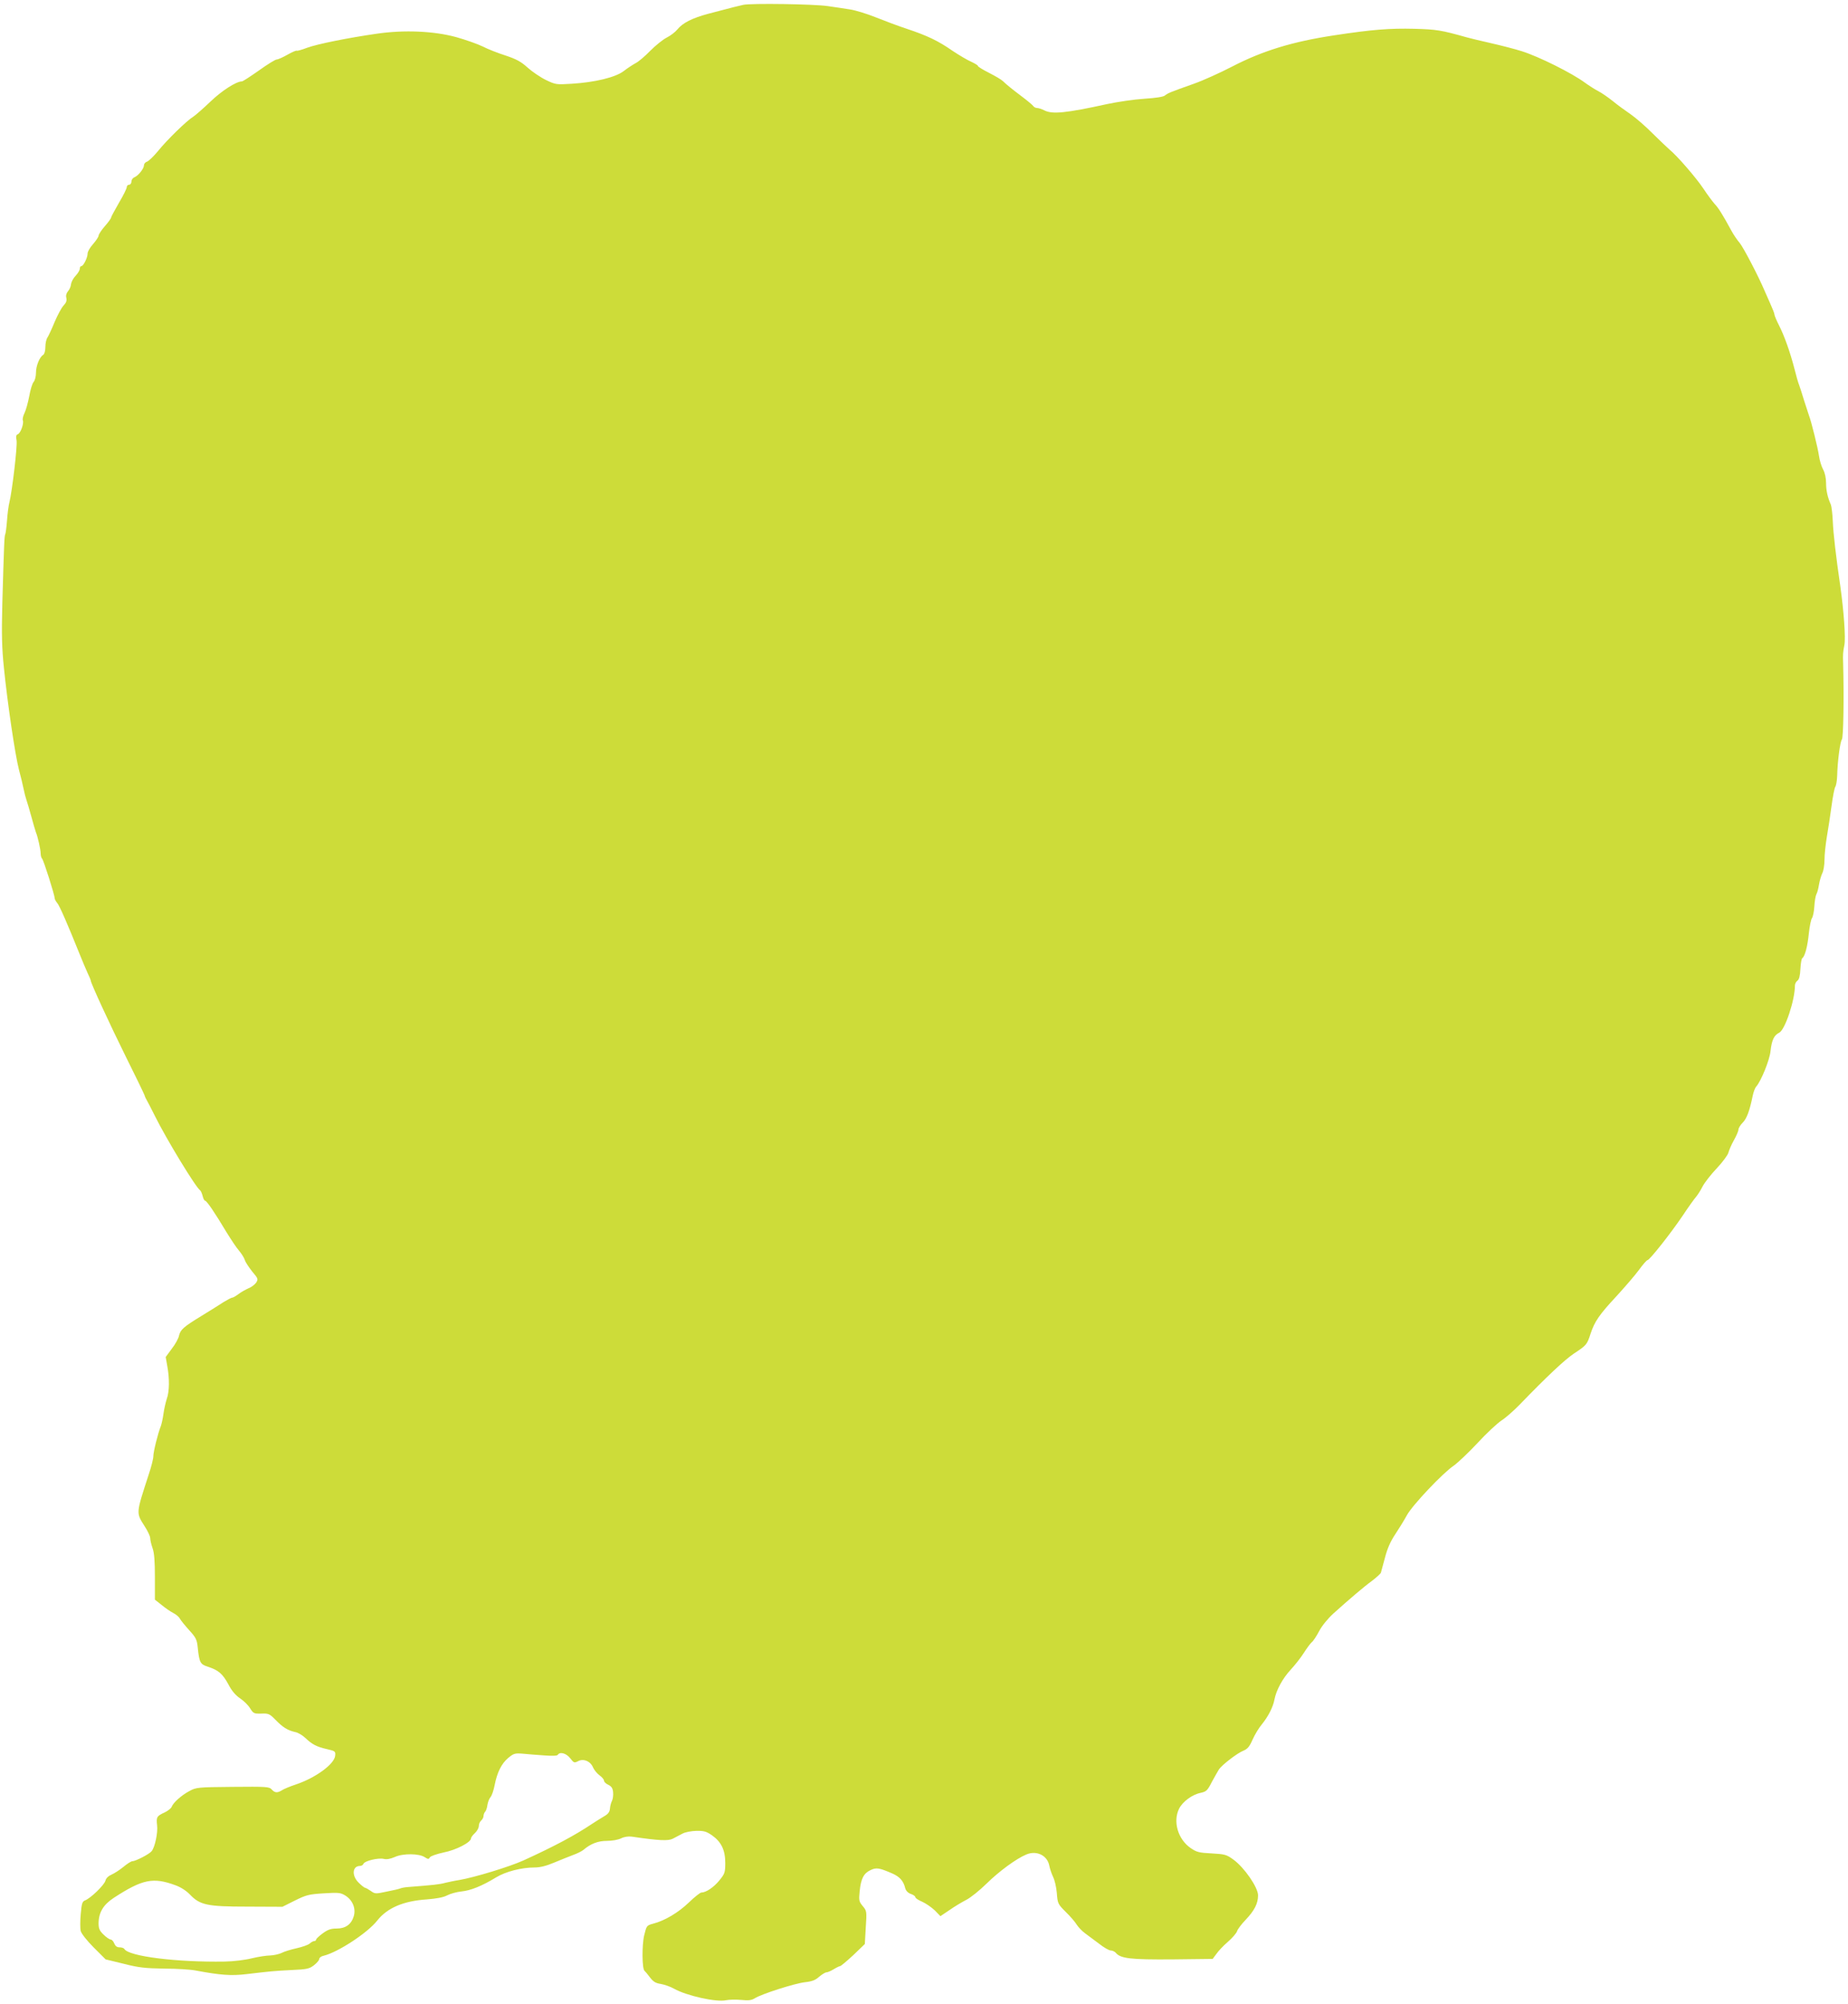
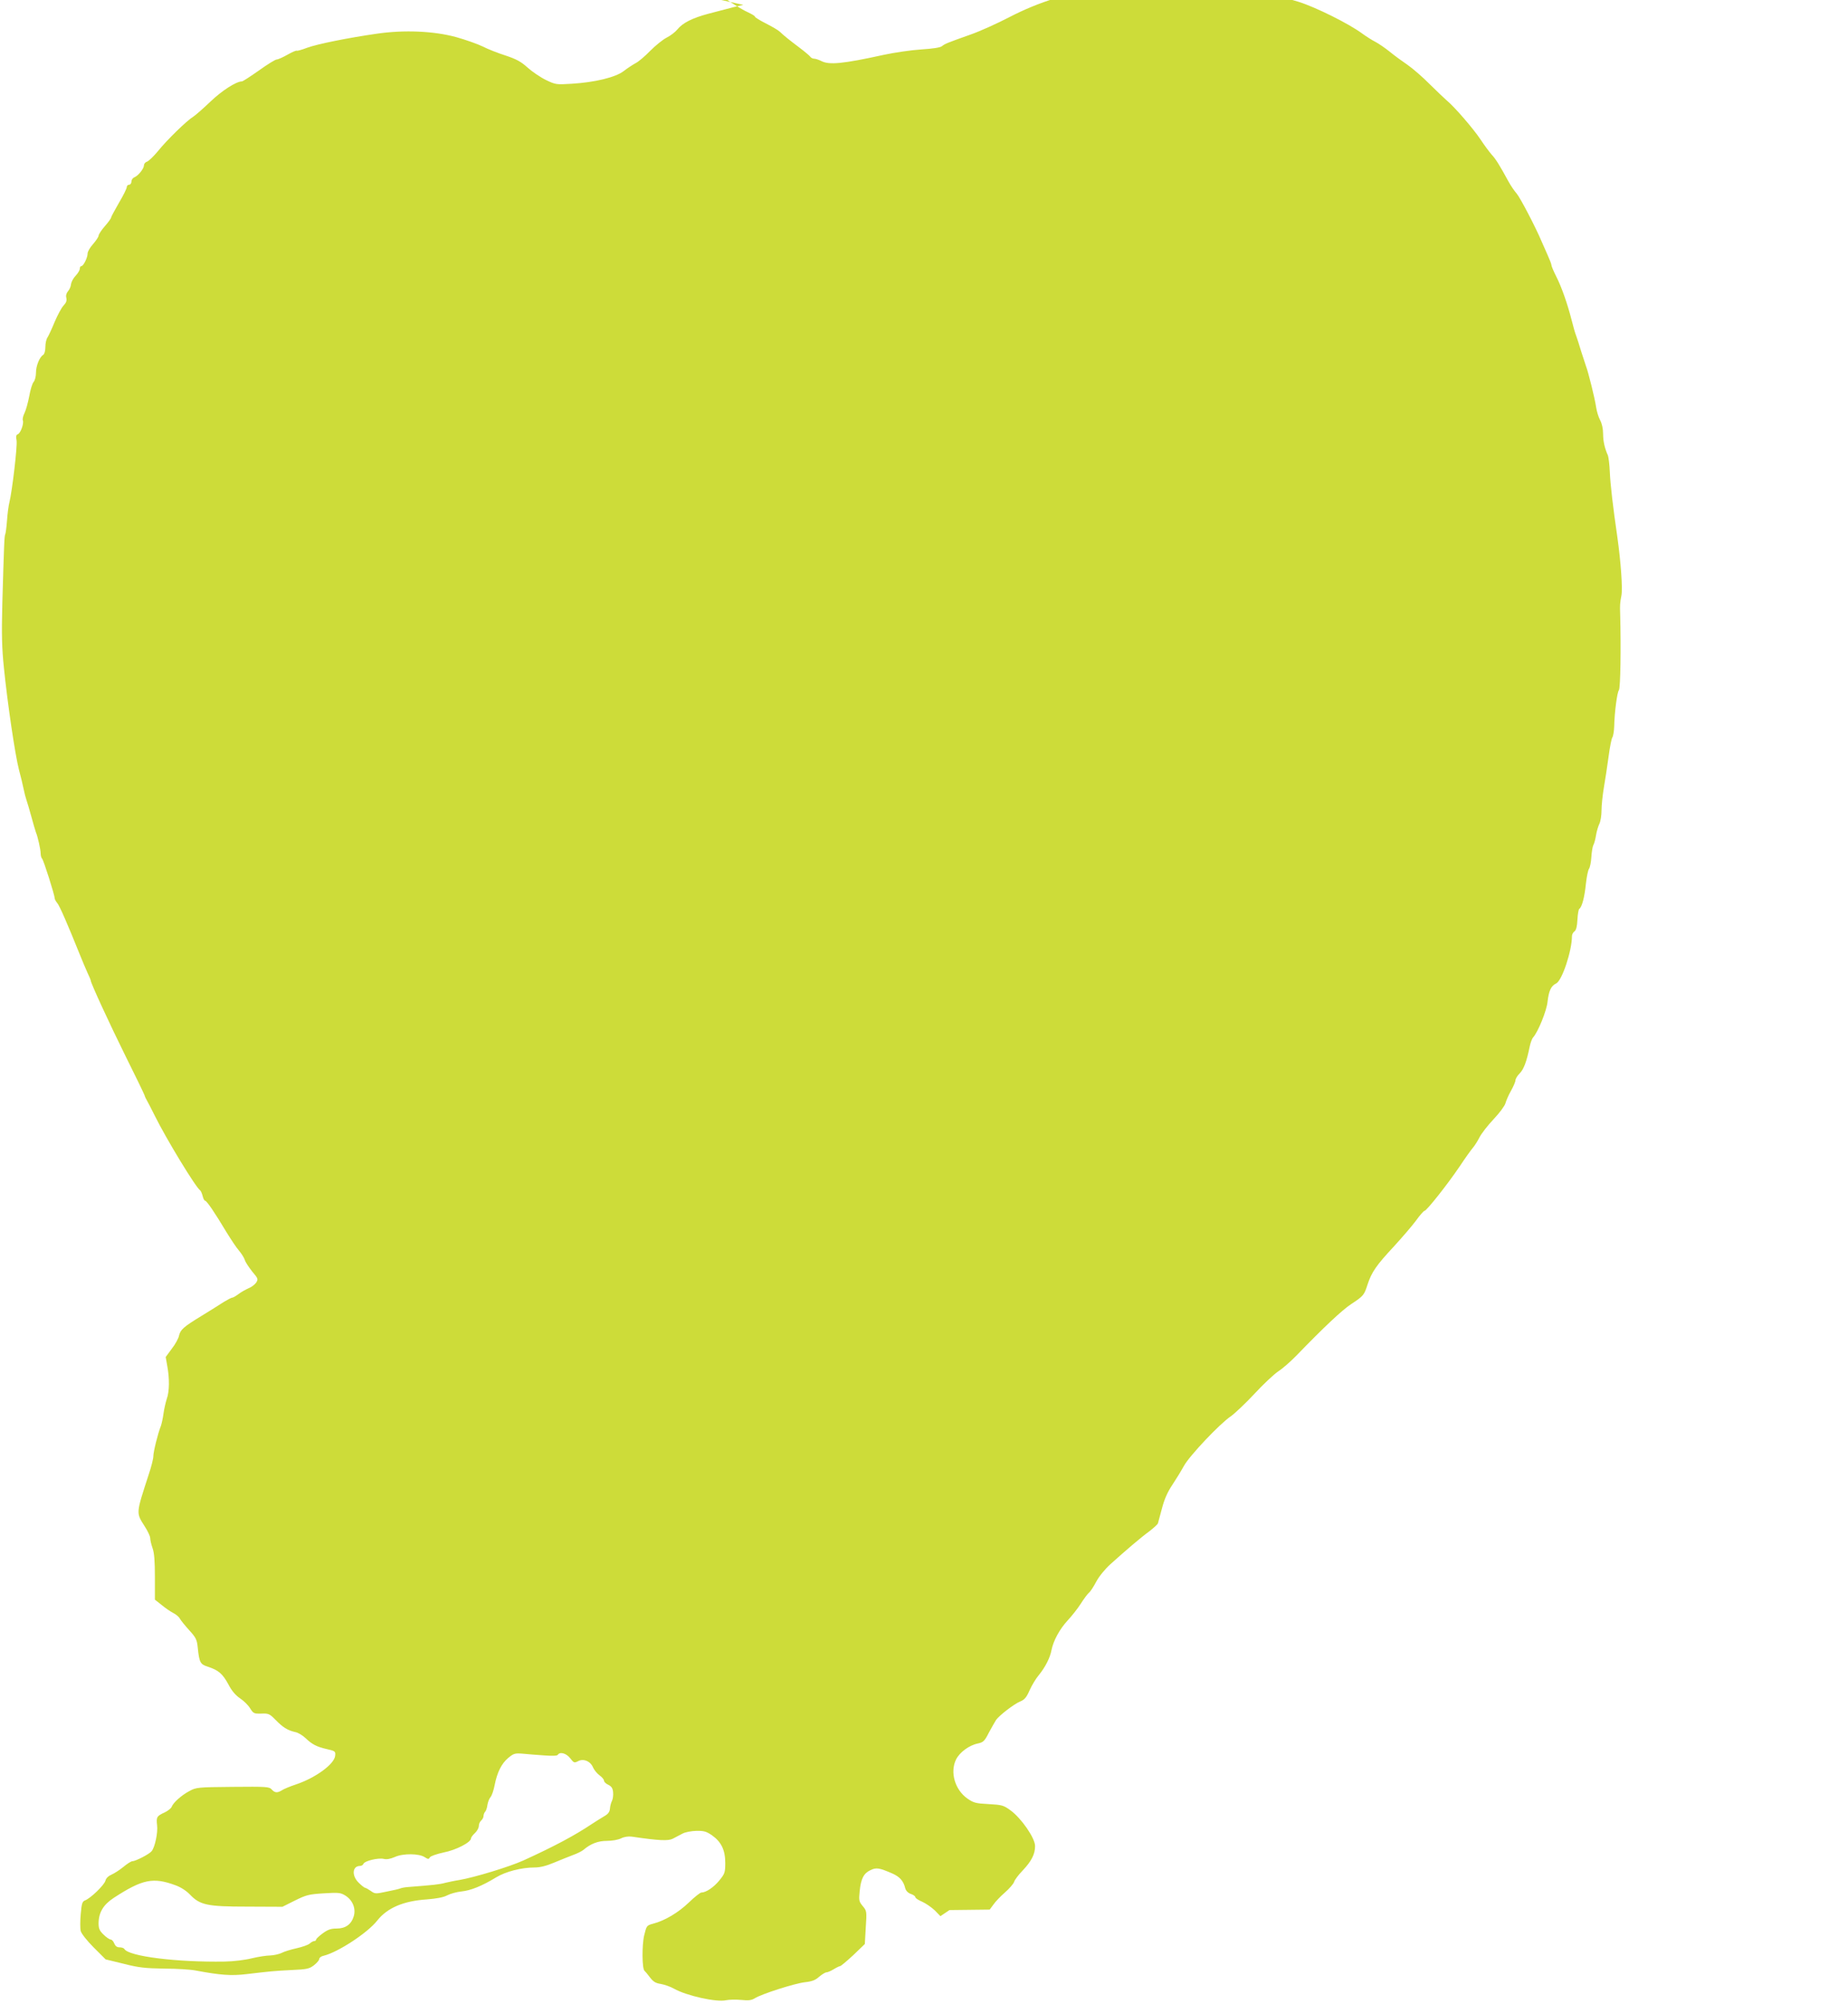
<svg xmlns="http://www.w3.org/2000/svg" version="1.0" width="1181pt" height="1280pt" viewBox="0 0 1181 1280" preserveAspectRatio="xMidYMid meet">
  <g transform="translate(0,1280) scale(0.1,-0.1)" fill="#cddc39" stroke="none">
-     <path d="M4750 12769 c-36 -8 -53 -12 -220 -56 -106 -28 -167 -59 -202 -102 -13 -16 -43 -39 -67 -51 -24 -12 -71 -50 -105 -84 -34 -35 -76 -71 -95 -80 -18 -10 -52 -32 -75 -50 -52 -40 -184 -72 -332 -81 -98 -6 -103 -6 -165 24 -35 17 -88 53 -117 79 -43 39 -72 54 -140 77 -48 15 -114 41 -147 58 -33 16 -109 43 -170 60 -143 39 -332 47 -505 22 -188 -27 -381 -66 -447 -90 -34 -13 -63 -21 -66 -19 -3 3 -29 -8 -59 -25 -30 -17 -61 -31 -70 -31 -8 0 -59 -31 -113 -70 -54 -38 -103 -70 -109 -70 -36 0 -128 -59 -200 -128 -45 -43 -94 -86 -109 -96 -43 -26 -171 -151 -228 -222 -28 -34 -60 -64 -70 -67 -10 -3 -19 -13 -19 -24 -1 -22 -38 -67 -62 -76 -10 -4 -18 -16 -18 -27 0 -11 -7 -20 -15 -20 -8 0 -15 -7 -15 -16 0 -8 -22 -53 -50 -100 -27 -47 -50 -89 -50 -94 0 -5 -18 -30 -40 -55 -22 -25 -40 -53 -40 -61 0 -7 -16 -31 -35 -53 -19 -21 -35 -48 -35 -60 0 -27 -27 -81 -40 -81 -6 0 -10 -8 -10 -17 0 -9 -12 -29 -26 -44 -15 -15 -28 -40 -30 -54 -1 -15 -10 -35 -19 -45 -11 -13 -15 -28 -11 -43 4 -18 -1 -31 -17 -48 -13 -13 -38 -60 -57 -104 -18 -44 -39 -89 -46 -100 -8 -11 -14 -38 -14 -62 0 -25 -6 -45 -14 -50 -23 -14 -46 -70 -46 -114 0 -24 -7 -50 -15 -59 -9 -10 -21 -51 -28 -91 -8 -41 -21 -89 -30 -107 -9 -18 -14 -39 -11 -47 8 -20 -14 -82 -32 -89 -11 -4 -13 -14 -8 -40 6 -34 -28 -323 -46 -396 -5 -19 -12 -71 -15 -114 -3 -44 -9 -84 -11 -88 -6 -10 -8 -57 -19 -443 -5 -197 -3 -284 10 -410 23 -228 72 -559 96 -651 12 -44 25 -99 30 -124 5 -25 13 -56 18 -70 5 -14 19 -61 31 -105 12 -44 25 -89 29 -100 13 -31 31 -113 31 -138 0 -13 4 -27 9 -32 10 -10 81 -235 81 -255 0 -5 7 -18 16 -29 15 -17 67 -137 145 -331 16 -41 39 -93 49 -116 11 -23 20 -44 20 -48 0 -16 122 -280 224 -486 62 -124 115 -234 119 -245 3 -11 11 -27 16 -35 5 -8 27 -51 49 -95 74 -150 264 -462 291 -479 5 -4 12 -20 16 -36 4 -17 11 -30 15 -30 11 0 63 -77 136 -199 29 -47 65 -102 82 -121 16 -19 33 -46 37 -60 4 -14 26 -46 47 -73 38 -45 39 -48 25 -71 -9 -12 -30 -29 -49 -36 -18 -8 -47 -24 -64 -37 -17 -13 -35 -23 -41 -23 -5 0 -29 -13 -54 -28 -24 -16 -87 -55 -139 -87 -118 -72 -137 -89 -146 -128 -3 -17 -24 -55 -46 -83 l-39 -53 10 -57 c15 -79 14 -164 -3 -210 -7 -22 -17 -64 -21 -94 -4 -30 -12 -66 -17 -80 -19 -47 -48 -165 -48 -193 0 -16 -13 -67 -29 -115 -83 -255 -82 -244 -26 -333 19 -29 35 -63 35 -75 0 -12 7 -41 15 -64 11 -30 15 -84 15 -186 l0 -143 43 -34 c23 -19 56 -42 74 -51 18 -9 37 -25 43 -37 6 -11 33 -44 60 -74 43 -47 49 -60 54 -112 10 -95 16 -105 66 -121 67 -22 93 -45 129 -111 21 -41 46 -71 76 -91 24 -16 53 -45 64 -64 20 -32 25 -34 71 -33 46 2 53 -1 92 -41 46 -47 76 -66 125 -77 18 -3 47 -21 65 -38 43 -41 72 -56 138 -71 52 -12 55 -14 52 -42 -5 -54 -126 -142 -252 -184 -36 -12 -75 -28 -87 -36 -30 -19 -47 -18 -67 5 -16 17 -33 18 -249 16 -225 -2 -233 -3 -277 -27 -51 -27 -104 -75 -113 -101 -4 -9 -23 -25 -44 -35 -51 -23 -55 -30 -49 -82 6 -48 -14 -141 -35 -166 -15 -19 -103 -64 -123 -64 -8 0 -33 -16 -57 -36 -23 -19 -57 -41 -75 -49 -21 -9 -36 -23 -40 -39 -7 -28 -95 -113 -130 -126 -18 -7 -22 -19 -28 -88 -4 -43 -4 -92 0 -108 4 -16 40 -62 83 -105 l76 -76 115 -28 c97 -25 138 -29 260 -31 80 0 170 -6 200 -12 160 -30 229 -35 327 -23 153 18 171 20 287 26 97 4 113 8 142 30 19 15 34 32 34 40 0 8 12 18 28 21 91 22 280 145 343 225 64 81 167 125 316 135 63 5 107 13 131 26 21 11 62 22 92 25 58 6 129 34 221 90 61 37 162 63 245 63 36 0 75 10 125 31 41 17 95 39 122 49 26 9 55 24 65 32 47 40 94 58 151 58 33 0 72 7 90 16 20 10 46 14 69 11 176 -26 233 -28 262 -13 17 9 44 23 61 32 18 10 57 17 89 18 49 1 65 -4 101 -29 59 -42 84 -94 84 -176 0 -61 -3 -69 -38 -112 -36 -44 -85 -77 -115 -77 -7 0 -44 -29 -80 -64 -68 -65 -154 -116 -228 -135 -41 -11 -42 -13 -57 -74 -15 -61 -14 -215 2 -227 4 -3 19 -21 34 -41 22 -29 37 -38 70 -43 23 -4 61 -17 84 -30 79 -45 271 -88 333 -74 19 4 63 5 96 2 48 -5 67 -2 87 10 41 27 257 96 321 103 45 5 67 13 91 35 18 15 39 28 46 28 8 0 29 9 47 20 18 11 37 20 41 20 5 0 43 32 84 70 l74 71 6 106 c7 103 6 106 -19 136 -24 29 -26 36 -20 95 8 81 26 115 69 135 37 18 56 15 139 -21 48 -21 72 -48 83 -94 5 -17 17 -30 36 -37 16 -5 29 -15 29 -21 0 -6 20 -19 44 -29 24 -11 60 -36 80 -55 l36 -37 58 39 c31 22 80 51 107 65 28 14 86 61 130 104 80 79 191 160 254 186 66 28 135 -6 147 -72 4 -20 15 -52 24 -71 10 -19 21 -66 24 -104 5 -66 7 -70 57 -120 29 -28 60 -64 70 -81 10 -16 34 -41 53 -55 19 -14 59 -44 90 -67 30 -24 64 -43 74 -43 11 0 25 -7 32 -14 30 -38 96 -45 363 -43 l257 3 23 31 c12 18 45 53 74 78 29 25 55 56 59 68 3 12 28 45 54 72 57 60 80 105 80 157 0 51 -88 178 -157 228 -45 33 -55 35 -140 40 -81 4 -96 8 -135 35 -80 56 -113 168 -73 250 23 46 84 91 139 102 36 8 43 15 71 70 18 33 39 70 46 81 21 29 115 102 155 118 27 11 40 27 59 71 14 31 40 75 59 97 42 52 72 111 81 160 12 60 52 134 104 190 26 28 64 76 83 106 19 30 42 61 51 69 10 7 31 40 48 72 18 34 56 80 90 111 99 89 191 168 247 209 29 22 55 46 57 52 2 7 14 50 26 96 15 58 35 104 66 150 24 36 57 90 74 121 34 63 230 271 301 318 25 18 93 82 150 143 56 61 126 126 153 144 28 18 79 63 115 100 176 182 291 290 350 329 79 52 83 57 105 126 26 78 55 121 166 240 53 58 118 133 143 167 25 35 50 63 55 63 13 0 147 169 224 283 37 56 76 110 86 121 10 12 29 41 41 65 12 24 53 77 91 117 37 39 71 85 75 101 4 15 19 51 35 79 16 28 29 59 29 68 0 9 12 29 27 44 26 26 44 74 64 171 5 25 15 52 23 60 31 36 85 168 91 226 8 70 22 102 56 118 37 19 100 208 100 301 0 11 7 25 16 31 11 8 17 32 19 75 2 35 7 66 12 69 17 11 34 77 42 159 5 46 14 89 20 97 6 8 13 41 15 74 2 34 8 69 13 78 6 10 13 38 17 63 4 25 14 57 21 72 8 15 14 54 14 86 0 33 7 98 15 146 8 47 22 136 30 197 8 61 19 116 24 123 5 6 11 38 12 71 2 91 19 218 30 231 10 12 14 268 8 489 -2 52 -1 69 8 115 9 44 -4 219 -26 375 -28 192 -45 338 -48 415 -2 47 -8 94 -12 105 -21 47 -31 91 -31 139 0 31 -7 65 -19 87 -11 20 -22 58 -26 85 -7 51 -50 224 -64 259 -4 11 -18 54 -31 95 -12 41 -27 86 -32 100 -6 14 -19 59 -29 100 -28 109 -65 213 -99 280 -17 33 -30 65 -30 71 0 7 -12 37 -26 68 -14 31 -31 70 -38 86 -38 90 -134 274 -158 303 -16 18 -40 54 -54 80 -54 99 -81 143 -106 169 -14 16 -47 60 -72 98 -46 69 -167 209 -216 249 -14 12 -62 58 -107 102 -44 45 -109 101 -142 124 -34 23 -86 61 -115 85 -30 24 -71 52 -92 63 -22 11 -59 35 -84 53 -85 63 -297 168 -405 202 -44 14 -134 37 -200 52 -66 15 -133 31 -150 36 -167 47 -195 51 -335 55 -159 4 -272 -5 -515 -42 -265 -40 -457 -99 -650 -199 -77 -40 -188 -90 -245 -110 -158 -56 -166 -60 -185 -75 -11 -9 -57 -16 -133 -21 -64 -4 -171 -20 -237 -34 -264 -58 -351 -66 -401 -40 -16 8 -37 15 -46 15 -9 0 -21 6 -25 13 -4 6 -35 32 -68 57 -69 52 -101 78 -126 102 -10 10 -50 33 -89 53 -38 19 -70 39 -70 43 0 5 -19 16 -42 27 -24 10 -78 42 -120 70 -92 64 -161 97 -293 141 -55 18 -145 52 -200 74 -55 22 -129 45 -165 50 -36 6 -99 15 -140 21 -87 13 -488 19 -540 8z m-1273 -11183 c52 -4 84 -3 88 4 13 21 54 10 79 -22 23 -30 26 -31 50 -19 34 19 80 0 96 -40 7 -16 26 -39 41 -50 16 -11 29 -27 29 -34 0 -8 12 -20 28 -27 20 -10 28 -22 30 -47 2 -19 -1 -44 -7 -55 -6 -12 -12 -34 -13 -50 -2 -22 -12 -35 -39 -50 -20 -12 -54 -33 -75 -47 -112 -75 -242 -144 -439 -234 -91 -41 -315 -109 -410 -125 -27 -4 -68 -13 -90 -18 -35 -10 -75 -14 -240 -27 -16 -1 -37 -5 -45 -8 -8 -4 -48 -13 -89 -21 -70 -15 -75 -15 -101 4 -16 11 -32 20 -36 20 -4 0 -23 14 -41 32 -47 45 -42 108 8 108 9 0 19 6 22 14 7 18 93 39 129 31 19 -5 43 0 71 12 52 24 155 23 191 -1 22 -14 26 -14 33 -1 5 8 43 21 88 31 79 15 175 65 175 90 0 6 11 21 25 34 14 13 25 33 25 46 0 12 7 27 15 34 8 7 15 20 15 29 0 9 5 22 11 28 5 5 12 25 14 43 3 18 11 40 20 50 8 9 20 44 26 76 16 82 44 138 87 174 34 28 42 31 92 27 30 -3 92 -8 137 -11z m-2357 -829 c34 -12 70 -35 93 -59 65 -68 110 -78 369 -78 l223 -1 80 40 c73 36 89 40 185 46 95 6 108 4 138 -15 46 -29 67 -82 53 -131 -16 -53 -53 -79 -110 -79 -37 0 -56 -7 -89 -31 -23 -17 -42 -35 -42 -40 0 -5 -5 -9 -12 -9 -6 0 -19 -7 -29 -16 -10 -9 -48 -22 -84 -30 -36 -8 -79 -21 -96 -30 -17 -8 -49 -15 -72 -16 -23 0 -76 -8 -117 -18 -44 -11 -117 -20 -175 -21 -304 -5 -611 33 -640 80 -3 6 -17 11 -31 11 -17 0 -27 8 -34 25 -5 14 -16 25 -23 25 -7 0 -28 14 -45 31 -26 25 -32 39 -32 73 1 69 30 118 97 162 183 119 251 133 393 81z" />
+     <path d="M4750 12769 c-36 -8 -53 -12 -220 -56 -106 -28 -167 -59 -202 -102 -13 -16 -43 -39 -67 -51 -24 -12 -71 -50 -105 -84 -34 -35 -76 -71 -95 -80 -18 -10 -52 -32 -75 -50 -52 -40 -184 -72 -332 -81 -98 -6 -103 -6 -165 24 -35 17 -88 53 -117 79 -43 39 -72 54 -140 77 -48 15 -114 41 -147 58 -33 16 -109 43 -170 60 -143 39 -332 47 -505 22 -188 -27 -381 -66 -447 -90 -34 -13 -63 -21 -66 -19 -3 3 -29 -8 -59 -25 -30 -17 -61 -31 -70 -31 -8 0 -59 -31 -113 -70 -54 -38 -103 -70 -109 -70 -36 0 -128 -59 -200 -128 -45 -43 -94 -86 -109 -96 -43 -26 -171 -151 -228 -222 -28 -34 -60 -64 -70 -67 -10 -3 -19 -13 -19 -24 -1 -22 -38 -67 -62 -76 -10 -4 -18 -16 -18 -27 0 -11 -7 -20 -15 -20 -8 0 -15 -7 -15 -16 0 -8 -22 -53 -50 -100 -27 -47 -50 -89 -50 -94 0 -5 -18 -30 -40 -55 -22 -25 -40 -53 -40 -61 0 -7 -16 -31 -35 -53 -19 -21 -35 -48 -35 -60 0 -27 -27 -81 -40 -81 -6 0 -10 -8 -10 -17 0 -9 -12 -29 -26 -44 -15 -15 -28 -40 -30 -54 -1 -15 -10 -35 -19 -45 -11 -13 -15 -28 -11 -43 4 -18 -1 -31 -17 -48 -13 -13 -38 -60 -57 -104 -18 -44 -39 -89 -46 -100 -8 -11 -14 -38 -14 -62 0 -25 -6 -45 -14 -50 -23 -14 -46 -70 -46 -114 0 -24 -7 -50 -15 -59 -9 -10 -21 -51 -28 -91 -8 -41 -21 -89 -30 -107 -9 -18 -14 -39 -11 -47 8 -20 -14 -82 -32 -89 -11 -4 -13 -14 -8 -40 6 -34 -28 -323 -46 -396 -5 -19 -12 -71 -15 -114 -3 -44 -9 -84 -11 -88 -6 -10 -8 -57 -19 -443 -5 -197 -3 -284 10 -410 23 -228 72 -559 96 -651 12 -44 25 -99 30 -124 5 -25 13 -56 18 -70 5 -14 19 -61 31 -105 12 -44 25 -89 29 -100 13 -31 31 -113 31 -138 0 -13 4 -27 9 -32 10 -10 81 -235 81 -255 0 -5 7 -18 16 -29 15 -17 67 -137 145 -331 16 -41 39 -93 49 -116 11 -23 20 -44 20 -48 0 -16 122 -280 224 -486 62 -124 115 -234 119 -245 3 -11 11 -27 16 -35 5 -8 27 -51 49 -95 74 -150 264 -462 291 -479 5 -4 12 -20 16 -36 4 -17 11 -30 15 -30 11 0 63 -77 136 -199 29 -47 65 -102 82 -121 16 -19 33 -46 37 -60 4 -14 26 -46 47 -73 38 -45 39 -48 25 -71 -9 -12 -30 -29 -49 -36 -18 -8 -47 -24 -64 -37 -17 -13 -35 -23 -41 -23 -5 0 -29 -13 -54 -28 -24 -16 -87 -55 -139 -87 -118 -72 -137 -89 -146 -128 -3 -17 -24 -55 -46 -83 l-39 -53 10 -57 c15 -79 14 -164 -3 -210 -7 -22 -17 -64 -21 -94 -4 -30 -12 -66 -17 -80 -19 -47 -48 -165 -48 -193 0 -16 -13 -67 -29 -115 -83 -255 -82 -244 -26 -333 19 -29 35 -63 35 -75 0 -12 7 -41 15 -64 11 -30 15 -84 15 -186 l0 -143 43 -34 c23 -19 56 -42 74 -51 18 -9 37 -25 43 -37 6 -11 33 -44 60 -74 43 -47 49 -60 54 -112 10 -95 16 -105 66 -121 67 -22 93 -45 129 -111 21 -41 46 -71 76 -91 24 -16 53 -45 64 -64 20 -32 25 -34 71 -33 46 2 53 -1 92 -41 46 -47 76 -66 125 -77 18 -3 47 -21 65 -38 43 -41 72 -56 138 -71 52 -12 55 -14 52 -42 -5 -54 -126 -142 -252 -184 -36 -12 -75 -28 -87 -36 -30 -19 -47 -18 -67 5 -16 17 -33 18 -249 16 -225 -2 -233 -3 -277 -27 -51 -27 -104 -75 -113 -101 -4 -9 -23 -25 -44 -35 -51 -23 -55 -30 -49 -82 6 -48 -14 -141 -35 -166 -15 -19 -103 -64 -123 -64 -8 0 -33 -16 -57 -36 -23 -19 -57 -41 -75 -49 -21 -9 -36 -23 -40 -39 -7 -28 -95 -113 -130 -126 -18 -7 -22 -19 -28 -88 -4 -43 -4 -92 0 -108 4 -16 40 -62 83 -105 l76 -76 115 -28 c97 -25 138 -29 260 -31 80 0 170 -6 200 -12 160 -30 229 -35 327 -23 153 18 171 20 287 26 97 4 113 8 142 30 19 15 34 32 34 40 0 8 12 18 28 21 91 22 280 145 343 225 64 81 167 125 316 135 63 5 107 13 131 26 21 11 62 22 92 25 58 6 129 34 221 90 61 37 162 63 245 63 36 0 75 10 125 31 41 17 95 39 122 49 26 9 55 24 65 32 47 40 94 58 151 58 33 0 72 7 90 16 20 10 46 14 69 11 176 -26 233 -28 262 -13 17 9 44 23 61 32 18 10 57 17 89 18 49 1 65 -4 101 -29 59 -42 84 -94 84 -176 0 -61 -3 -69 -38 -112 -36 -44 -85 -77 -115 -77 -7 0 -44 -29 -80 -64 -68 -65 -154 -116 -228 -135 -41 -11 -42 -13 -57 -74 -15 -61 -14 -215 2 -227 4 -3 19 -21 34 -41 22 -29 37 -38 70 -43 23 -4 61 -17 84 -30 79 -45 271 -88 333 -74 19 4 63 5 96 2 48 -5 67 -2 87 10 41 27 257 96 321 103 45 5 67 13 91 35 18 15 39 28 46 28 8 0 29 9 47 20 18 11 37 20 41 20 5 0 43 32 84 70 l74 71 6 106 c7 103 6 106 -19 136 -24 29 -26 36 -20 95 8 81 26 115 69 135 37 18 56 15 139 -21 48 -21 72 -48 83 -94 5 -17 17 -30 36 -37 16 -5 29 -15 29 -21 0 -6 20 -19 44 -29 24 -11 60 -36 80 -55 l36 -37 58 39 l257 3 23 31 c12 18 45 53 74 78 29 25 55 56 59 68 3 12 28 45 54 72 57 60 80 105 80 157 0 51 -88 178 -157 228 -45 33 -55 35 -140 40 -81 4 -96 8 -135 35 -80 56 -113 168 -73 250 23 46 84 91 139 102 36 8 43 15 71 70 18 33 39 70 46 81 21 29 115 102 155 118 27 11 40 27 59 71 14 31 40 75 59 97 42 52 72 111 81 160 12 60 52 134 104 190 26 28 64 76 83 106 19 30 42 61 51 69 10 7 31 40 48 72 18 34 56 80 90 111 99 89 191 168 247 209 29 22 55 46 57 52 2 7 14 50 26 96 15 58 35 104 66 150 24 36 57 90 74 121 34 63 230 271 301 318 25 18 93 82 150 143 56 61 126 126 153 144 28 18 79 63 115 100 176 182 291 290 350 329 79 52 83 57 105 126 26 78 55 121 166 240 53 58 118 133 143 167 25 35 50 63 55 63 13 0 147 169 224 283 37 56 76 110 86 121 10 12 29 41 41 65 12 24 53 77 91 117 37 39 71 85 75 101 4 15 19 51 35 79 16 28 29 59 29 68 0 9 12 29 27 44 26 26 44 74 64 171 5 25 15 52 23 60 31 36 85 168 91 226 8 70 22 102 56 118 37 19 100 208 100 301 0 11 7 25 16 31 11 8 17 32 19 75 2 35 7 66 12 69 17 11 34 77 42 159 5 46 14 89 20 97 6 8 13 41 15 74 2 34 8 69 13 78 6 10 13 38 17 63 4 25 14 57 21 72 8 15 14 54 14 86 0 33 7 98 15 146 8 47 22 136 30 197 8 61 19 116 24 123 5 6 11 38 12 71 2 91 19 218 30 231 10 12 14 268 8 489 -2 52 -1 69 8 115 9 44 -4 219 -26 375 -28 192 -45 338 -48 415 -2 47 -8 94 -12 105 -21 47 -31 91 -31 139 0 31 -7 65 -19 87 -11 20 -22 58 -26 85 -7 51 -50 224 -64 259 -4 11 -18 54 -31 95 -12 41 -27 86 -32 100 -6 14 -19 59 -29 100 -28 109 -65 213 -99 280 -17 33 -30 65 -30 71 0 7 -12 37 -26 68 -14 31 -31 70 -38 86 -38 90 -134 274 -158 303 -16 18 -40 54 -54 80 -54 99 -81 143 -106 169 -14 16 -47 60 -72 98 -46 69 -167 209 -216 249 -14 12 -62 58 -107 102 -44 45 -109 101 -142 124 -34 23 -86 61 -115 85 -30 24 -71 52 -92 63 -22 11 -59 35 -84 53 -85 63 -297 168 -405 202 -44 14 -134 37 -200 52 -66 15 -133 31 -150 36 -167 47 -195 51 -335 55 -159 4 -272 -5 -515 -42 -265 -40 -457 -99 -650 -199 -77 -40 -188 -90 -245 -110 -158 -56 -166 -60 -185 -75 -11 -9 -57 -16 -133 -21 -64 -4 -171 -20 -237 -34 -264 -58 -351 -66 -401 -40 -16 8 -37 15 -46 15 -9 0 -21 6 -25 13 -4 6 -35 32 -68 57 -69 52 -101 78 -126 102 -10 10 -50 33 -89 53 -38 19 -70 39 -70 43 0 5 -19 16 -42 27 -24 10 -78 42 -120 70 -92 64 -161 97 -293 141 -55 18 -145 52 -200 74 -55 22 -129 45 -165 50 -36 6 -99 15 -140 21 -87 13 -488 19 -540 8z m-1273 -11183 c52 -4 84 -3 88 4 13 21 54 10 79 -22 23 -30 26 -31 50 -19 34 19 80 0 96 -40 7 -16 26 -39 41 -50 16 -11 29 -27 29 -34 0 -8 12 -20 28 -27 20 -10 28 -22 30 -47 2 -19 -1 -44 -7 -55 -6 -12 -12 -34 -13 -50 -2 -22 -12 -35 -39 -50 -20 -12 -54 -33 -75 -47 -112 -75 -242 -144 -439 -234 -91 -41 -315 -109 -410 -125 -27 -4 -68 -13 -90 -18 -35 -10 -75 -14 -240 -27 -16 -1 -37 -5 -45 -8 -8 -4 -48 -13 -89 -21 -70 -15 -75 -15 -101 4 -16 11 -32 20 -36 20 -4 0 -23 14 -41 32 -47 45 -42 108 8 108 9 0 19 6 22 14 7 18 93 39 129 31 19 -5 43 0 71 12 52 24 155 23 191 -1 22 -14 26 -14 33 -1 5 8 43 21 88 31 79 15 175 65 175 90 0 6 11 21 25 34 14 13 25 33 25 46 0 12 7 27 15 34 8 7 15 20 15 29 0 9 5 22 11 28 5 5 12 25 14 43 3 18 11 40 20 50 8 9 20 44 26 76 16 82 44 138 87 174 34 28 42 31 92 27 30 -3 92 -8 137 -11z m-2357 -829 c34 -12 70 -35 93 -59 65 -68 110 -78 369 -78 l223 -1 80 40 c73 36 89 40 185 46 95 6 108 4 138 -15 46 -29 67 -82 53 -131 -16 -53 -53 -79 -110 -79 -37 0 -56 -7 -89 -31 -23 -17 -42 -35 -42 -40 0 -5 -5 -9 -12 -9 -6 0 -19 -7 -29 -16 -10 -9 -48 -22 -84 -30 -36 -8 -79 -21 -96 -30 -17 -8 -49 -15 -72 -16 -23 0 -76 -8 -117 -18 -44 -11 -117 -20 -175 -21 -304 -5 -611 33 -640 80 -3 6 -17 11 -31 11 -17 0 -27 8 -34 25 -5 14 -16 25 -23 25 -7 0 -28 14 -45 31 -26 25 -32 39 -32 73 1 69 30 118 97 162 183 119 251 133 393 81z" />
  </g>
</svg>